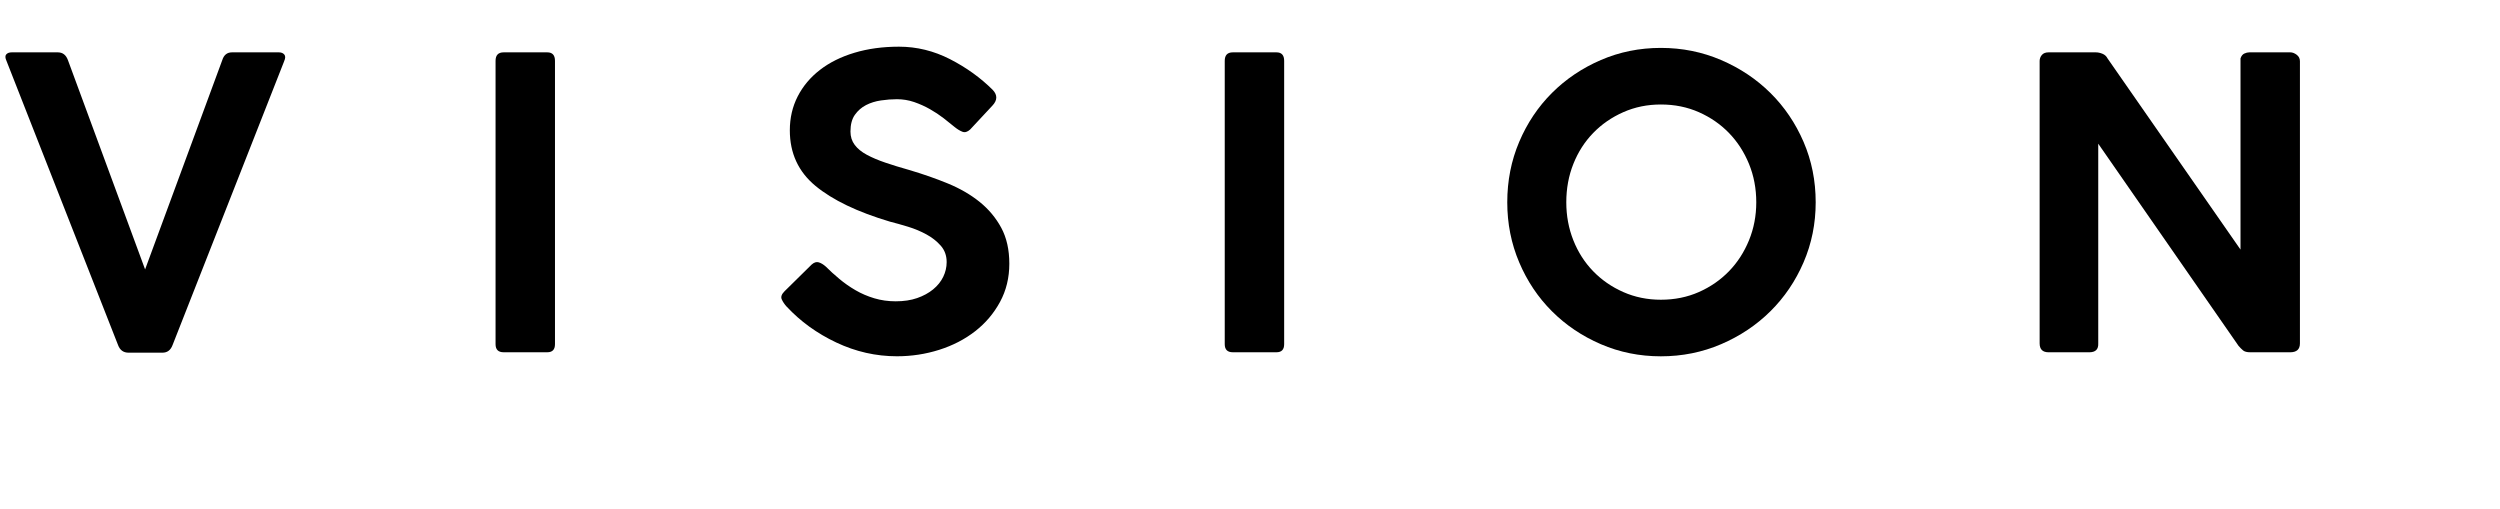
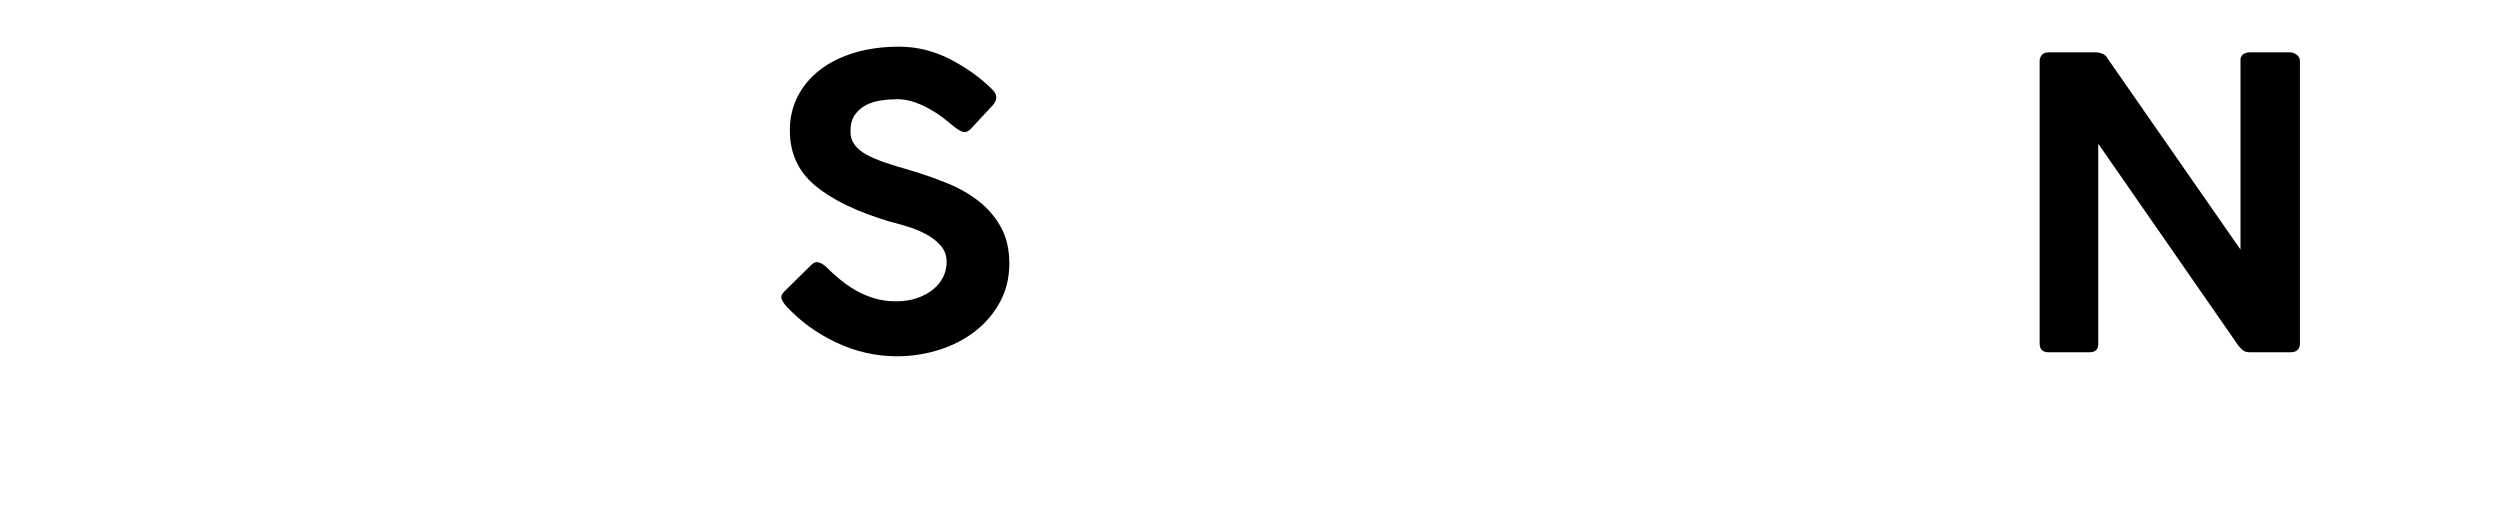
<svg xmlns="http://www.w3.org/2000/svg" id="b" viewBox="0 0 191.733 39.014">
  <g id="c">
-     <path d="m21.793,4.696l-8.556,21.763c-.145.393-.403.589-.775.589h-2.604c-.393,0-.662-.196-.806-.589L.496,4.666c-.104-.228-.108-.393-.016-.496.093-.104.232-.155.418-.155h3.534c.372,0,.63.196.775.589l5.921,16.058,5.921-16.058c.124-.393.372-.589.744-.589h3.596c.186,0,.325.057.418.171.093.113.087.284-.016.511Z" />
-     <path d="m38.006,26.396V4.666c0-.435.206-.651.62-.651h3.348c.393,0,.589.217.589.651v21.73c0,.414-.196.62-.589.62h-3.348c-.414,0-.62-.206-.62-.62Z" />
    <path d="m60.326,23.514c-.166-.187-.29-.372-.372-.558-.083-.187-.011-.393.217-.62l2.077-2.046c.186-.166.367-.223.542-.171.175.052.356.16.542.325.31.311.656.626,1.039.945.382.321.795.61,1.24.868.444.259.925.465,1.442.62.516.155,1.064.232,1.643.232.62,0,1.167-.082,1.643-.248.475-.165.884-.387,1.225-.666s.599-.6.775-.961c.175-.361.264-.739.264-1.132,0-.496-.15-.914-.45-1.256-.3-.341-.666-.63-1.1-.867-.434-.237-.904-.435-1.411-.59-.507-.154-.966-.283-1.379-.387-2.501-.744-4.408-1.659-5.72-2.744-1.312-1.085-1.968-2.505-1.968-4.262,0-.951.201-1.818.604-2.604.403-.785.971-1.462,1.705-2.03s1.617-1.008,2.651-1.317c1.033-.311,2.17-.465,3.41-.465,1.364,0,2.671.32,3.922.961,1.25.641,2.34,1.426,3.271,2.355.372.393.361.796-.031,1.209l-1.705,1.829c-.207.187-.403.243-.589.171s-.383-.191-.589-.356c-.248-.207-.532-.435-.853-.683-.321-.248-.672-.48-1.054-.697s-.786-.397-1.209-.543c-.424-.144-.863-.217-1.317-.217-.393,0-.801.031-1.225.093-.424.062-.806.182-1.147.357s-.625.424-.853.743c-.228.321-.341.75-.341,1.287,0,.393.108.733.325,1.022.217.29.527.543.93.76s.878.419,1.426.604c.547.187,1.152.372,1.813.558,1.054.311,2.046.657,2.976,1.039.93.383,1.741.853,2.434,1.41.692.559,1.245,1.22,1.659,1.984.413.765.62,1.685.62,2.759,0,1.075-.238,2.052-.713,2.93-.476.879-1.111,1.627-1.906,2.247-.796.62-1.716,1.096-2.759,1.427-1.043.33-2.123.495-3.239.495-1.612,0-3.162-.351-4.65-1.054-1.488-.702-2.759-1.622-3.813-2.759Z" />
-     <path d="m93.929,26.396V4.666c0-.435.206-.651.62-.651h3.348c.393,0,.589.217.589.651v21.73c0,.414-.196.62-.589.62h-3.348c-.414,0-.62-.206-.62-.62Z" />
-     <path d="m139.251,15.516c0,1.633-.31,3.167-.93,4.604s-1.468,2.687-2.542,3.751c-1.075,1.064-2.335,1.906-3.782,2.526-1.447.62-2.987.93-4.619.93-1.633,0-3.167-.31-4.604-.93-1.437-.62-2.687-1.462-3.751-2.526-1.065-1.064-1.902-2.314-2.511-3.751-.61-1.437-.915-2.971-.915-4.604,0-1.653.305-3.198.915-4.635.609-1.436,1.446-2.687,2.511-3.751,1.064-1.063,2.314-1.906,3.751-2.526,1.436-.62,2.971-.93,4.604-.93,1.632,0,3.172.31,4.619.93,1.446.62,2.707,1.463,3.782,2.526,1.074,1.064,1.922,2.315,2.542,3.751.62,1.437.93,2.981.93,4.635Zm-4.557,0c0-1.054-.186-2.035-.558-2.945-.372-.909-.883-1.699-1.534-2.371-.651-.672-1.421-1.204-2.31-1.597-.889-.393-1.86-.589-2.914-.589-1.034,0-1.995.196-2.883.589-.889.393-1.659.925-2.31,1.597-.651.672-1.158,1.462-1.519,2.371-.362.91-.542,1.892-.542,2.945,0,1.033.181,2.005.542,2.914.361.909.868,1.7,1.519,2.371.651.672,1.42,1.204,2.31,1.597.888.393,1.849.589,2.883.589,1.054,0,2.025-.196,2.914-.589.888-.393,1.658-.925,2.31-1.597.651-.671,1.162-1.462,1.534-2.371s.558-1.881.558-2.914Z" />
    <path d="m156.425,4.696c0-.186.057-.346.17-.48.113-.134.284-.201.511-.201h3.627c.166,0,.336.036.512.108.175.072.305.191.388.356l10.199,14.663V4.479c.062-.186.16-.31.294-.372.134-.062.264-.093.388-.093h3.131c.165,0,.331.062.496.186.165.124.248.29.248.496v21.639c0,.454-.248.682-.744.682h-3.069c-.248,0-.429-.047-.542-.14-.114-.093-.232-.212-.356-.356l-10.757-15.5v15.314c.021.454-.207.682-.682.682h-3.131c-.455,0-.682-.228-.682-.682V4.696Z" />
  </g>
</svg>